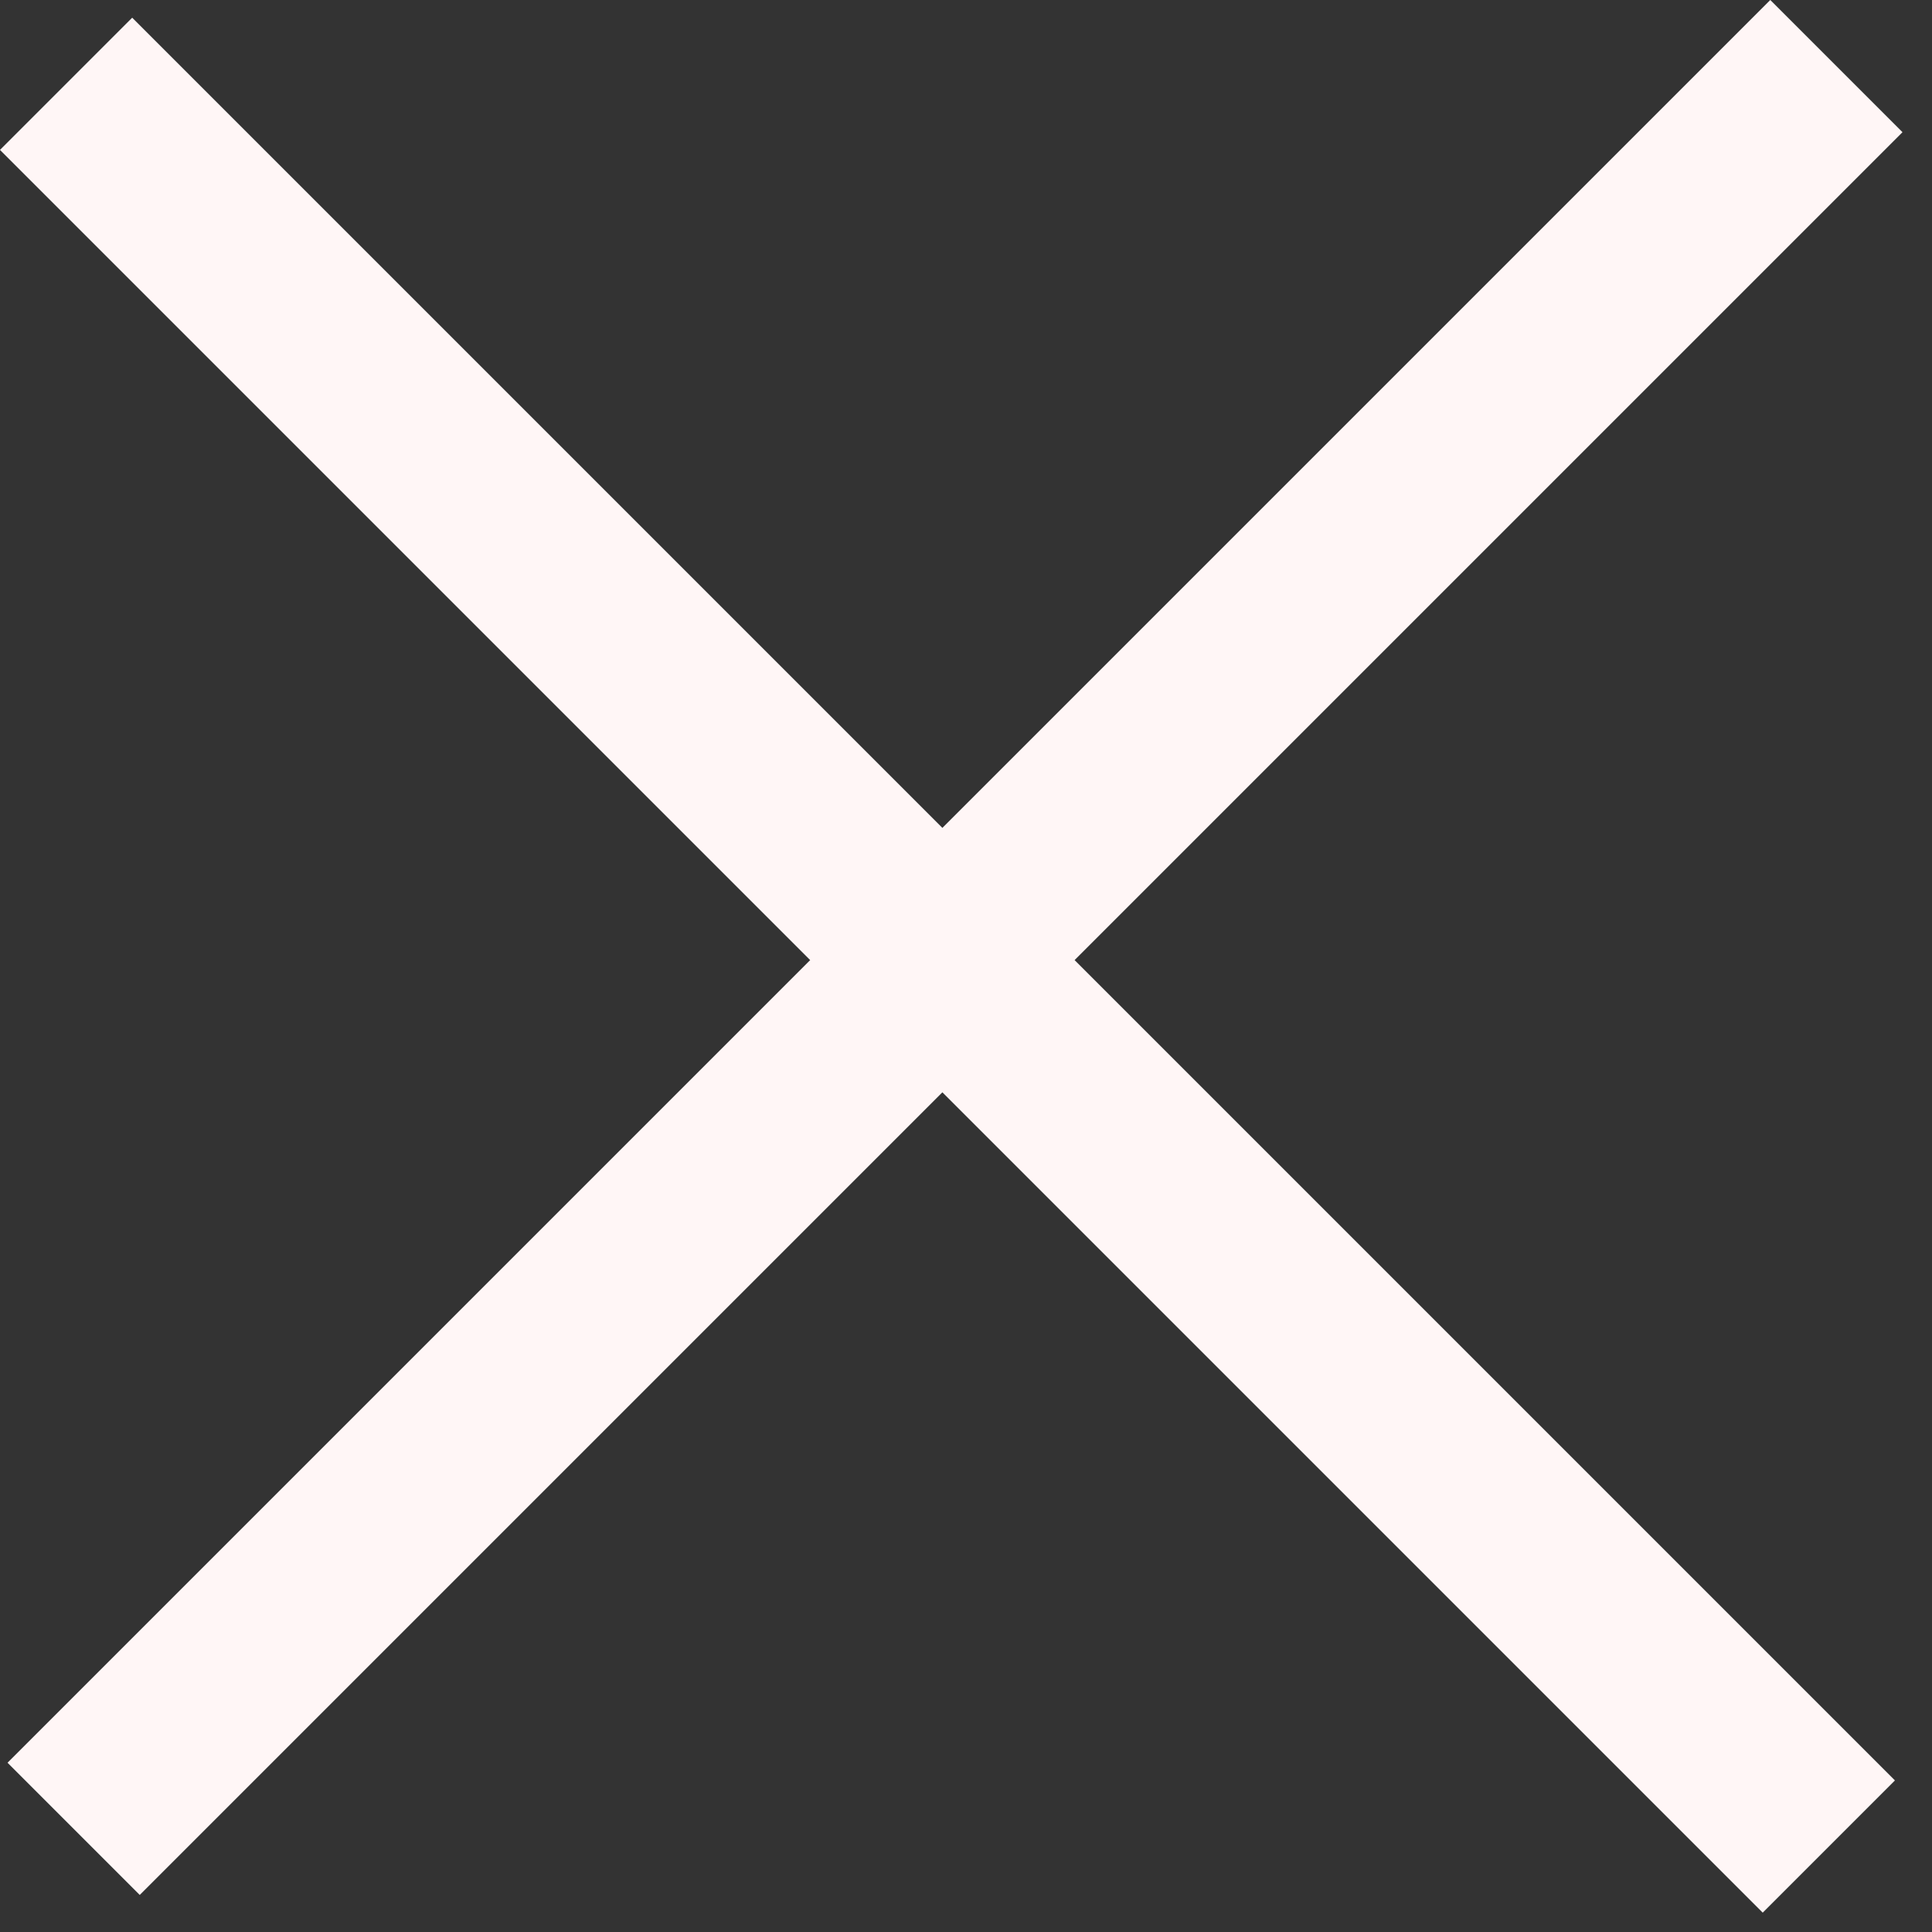
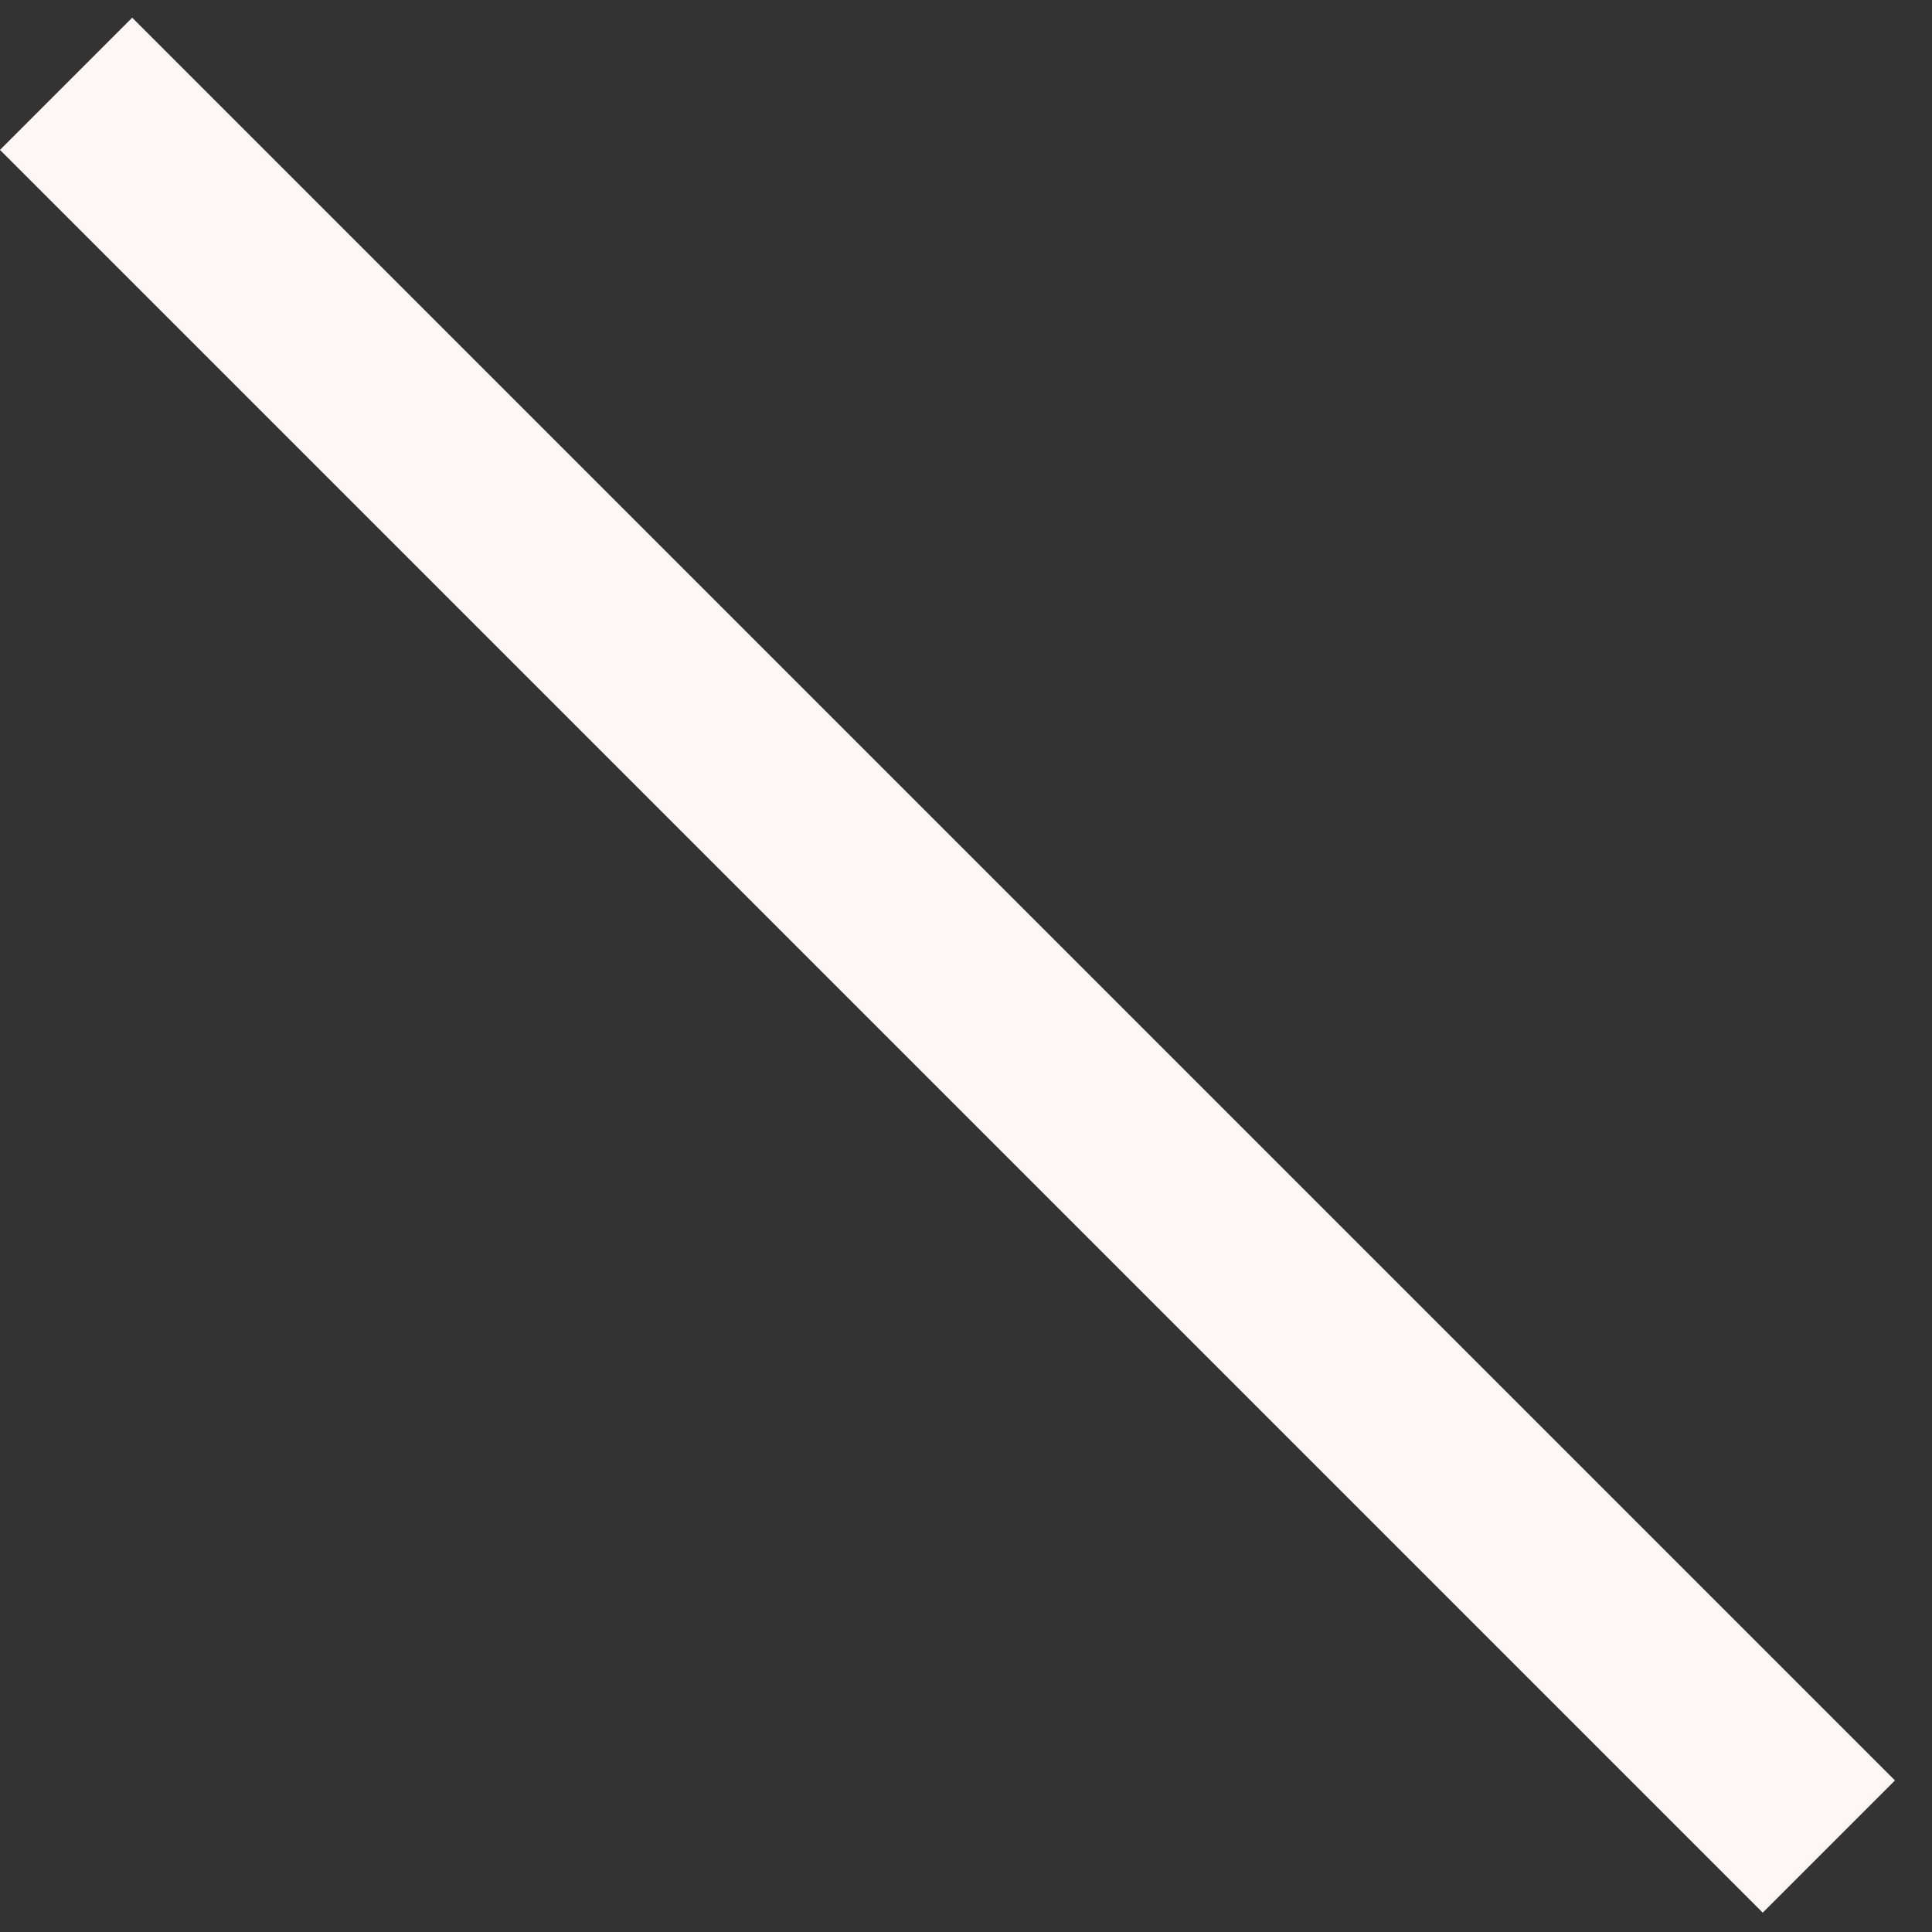
<svg xmlns="http://www.w3.org/2000/svg" width="31" height="31" viewBox="0 0 31 31" fill="none">
  <rect x="0" y="0" width="31" height="31" fill="#333333" stroke="none" />
  <rect x="2.121" y="0.284" width="40" height="3" transform="rotate(45 2.121 0.284)" fill="#FFF6F6" />
-   <rect x="0.121" y="28.284" width="40" height="3" transform="rotate(-45 0.121 28.284)" fill="#FFF6F6" />
</svg>